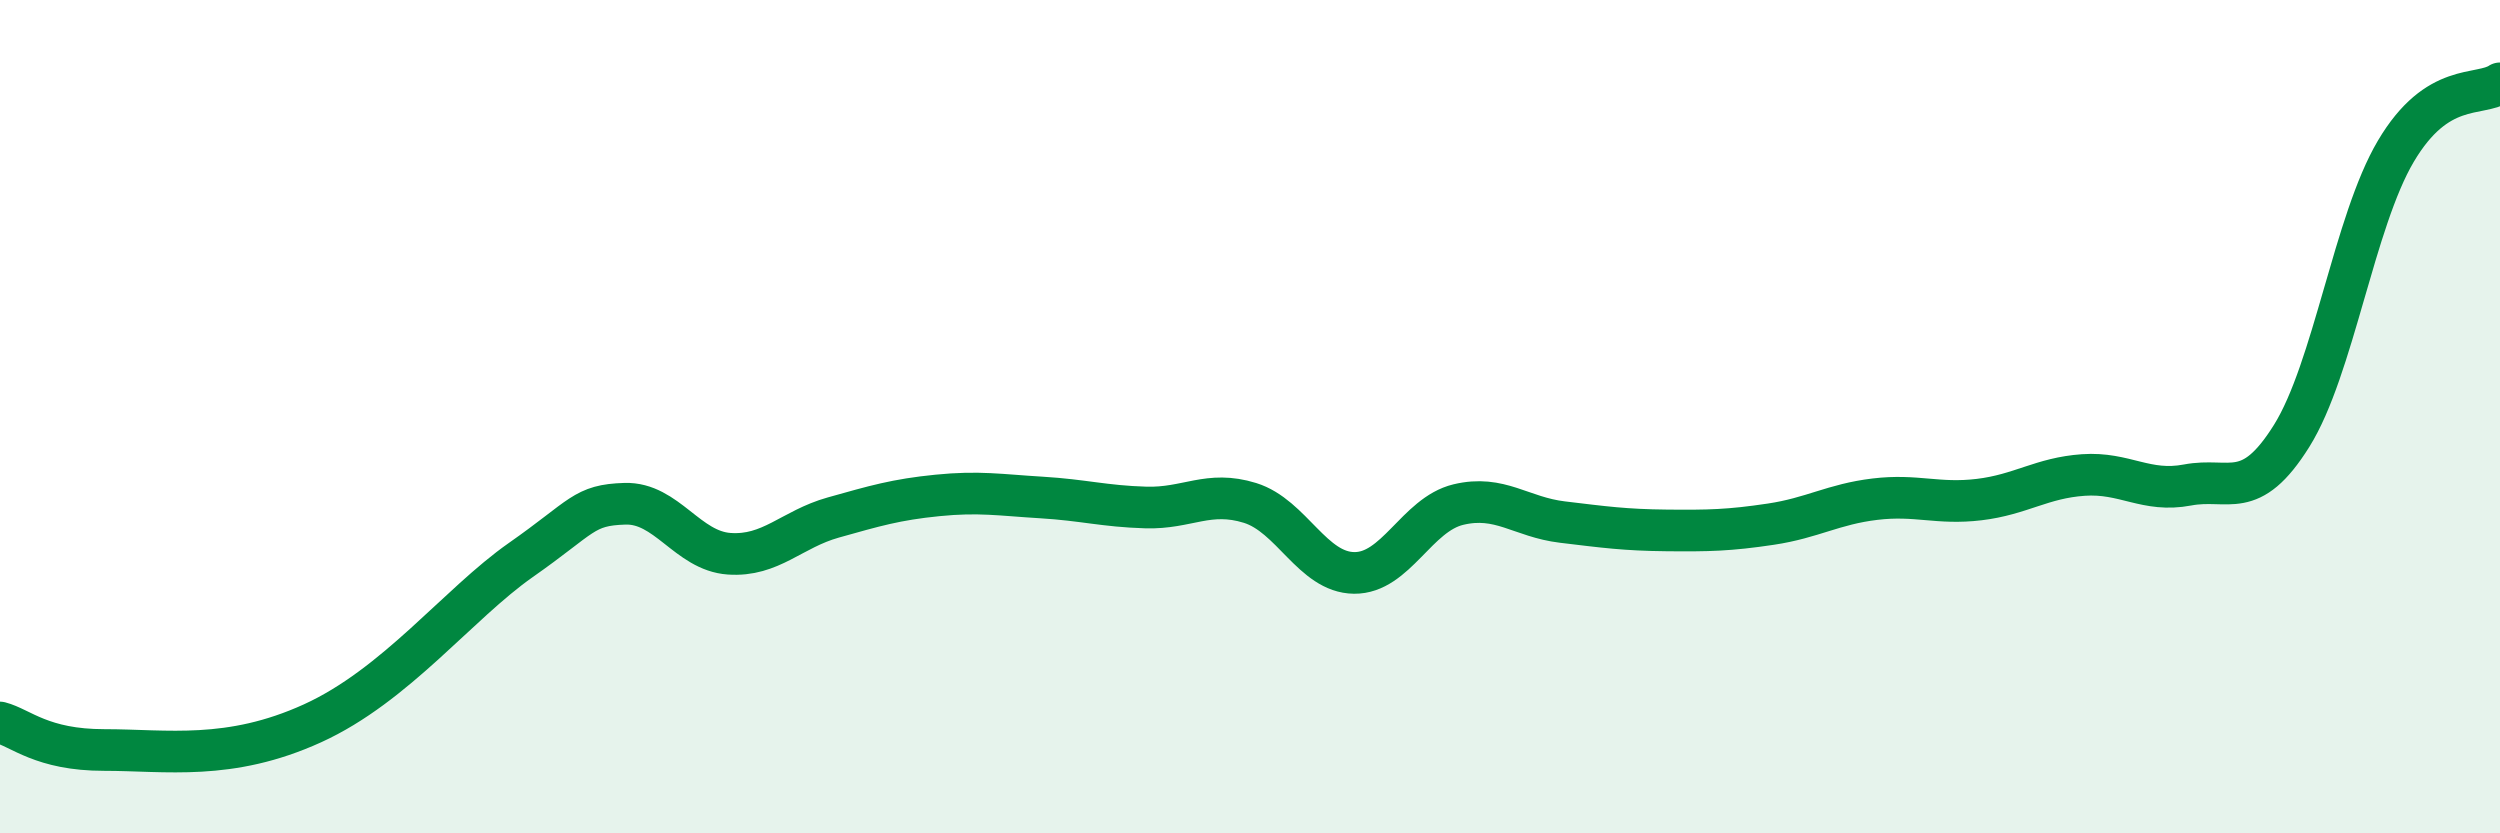
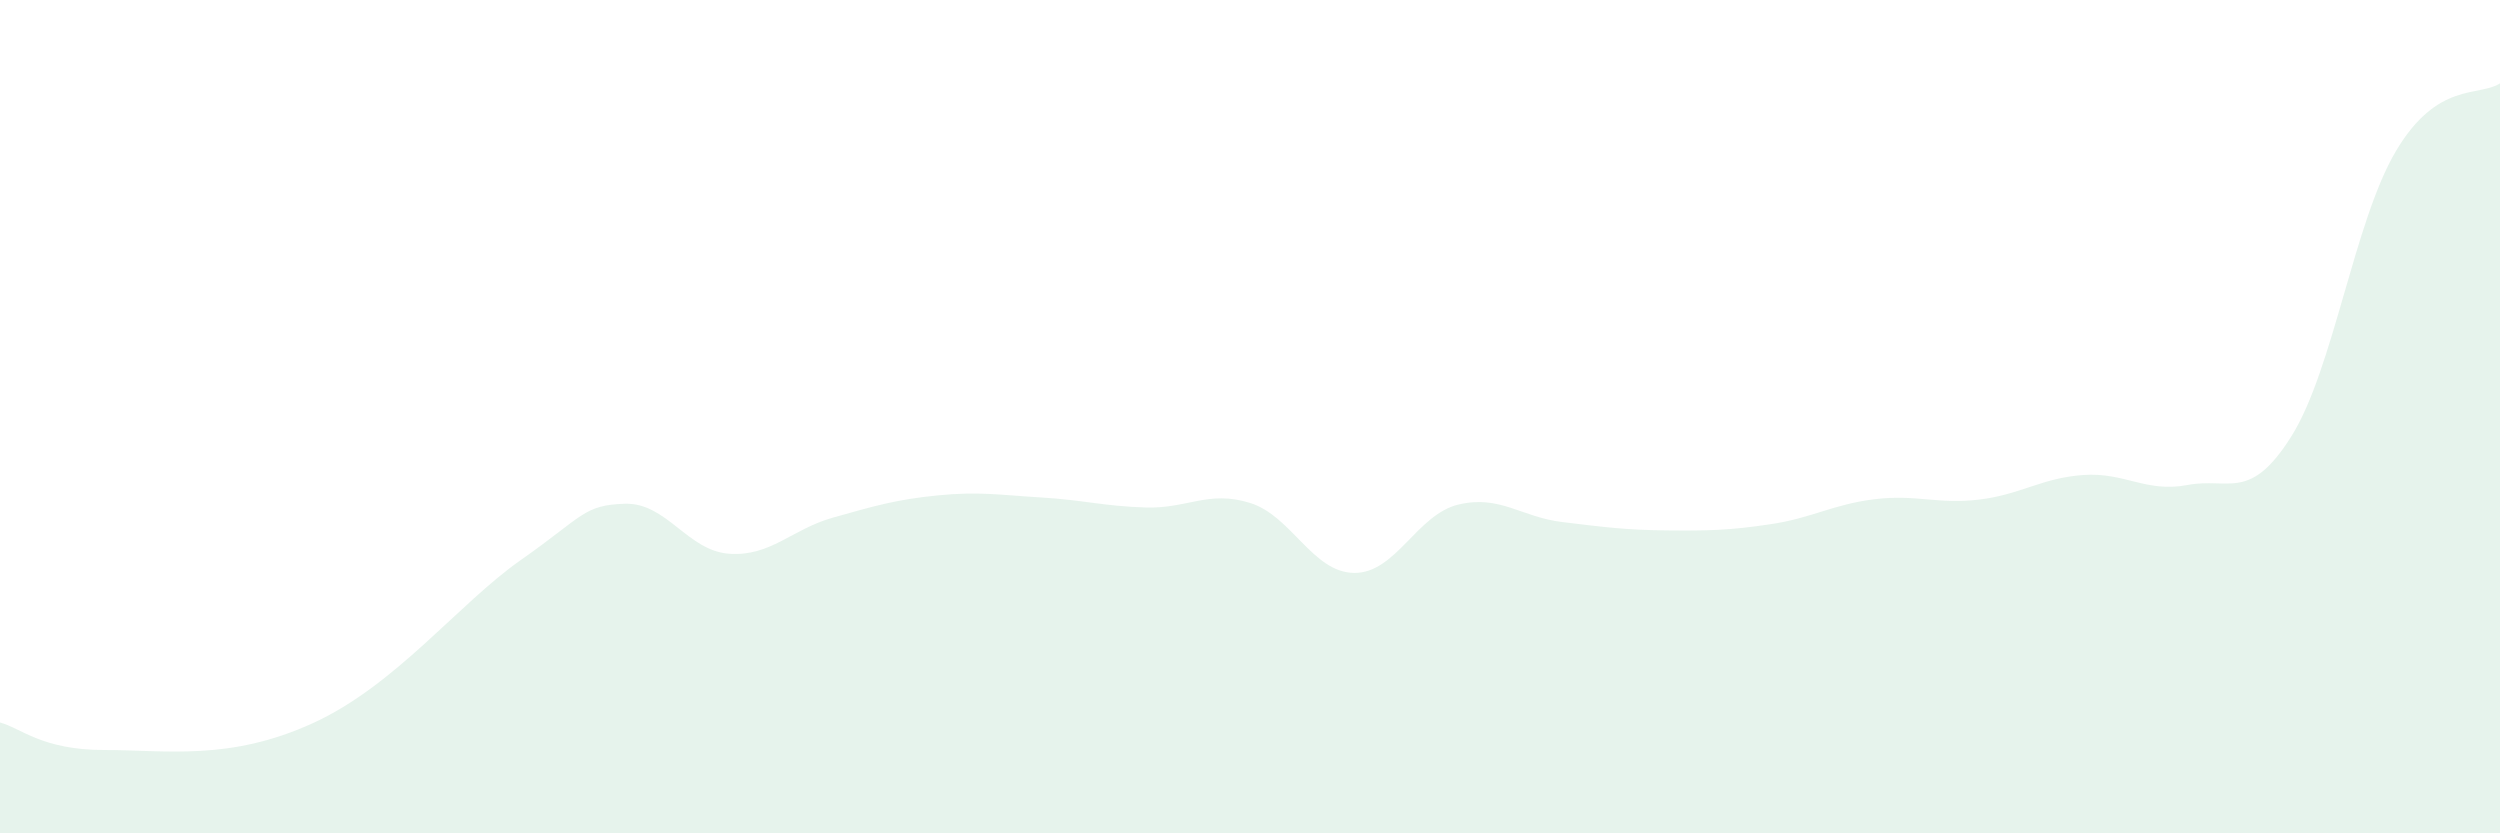
<svg xmlns="http://www.w3.org/2000/svg" width="60" height="20" viewBox="0 0 60 20">
  <path d="M 0,17.34 C 0.5,17.47 1,18 2.5,18 C 4,18 5.5,18.27 7.5,17.36 C 9.5,16.45 11,14.49 12.5,13.44 C 14,12.39 14,12.12 15,12.09 C 16,12.06 16.5,13.22 17.5,13.29 C 18.5,13.36 19,12.7 20,12.42 C 21,12.14 21.5,11.99 22.5,11.89 C 23.5,11.79 24,11.88 25,11.94 C 26,12 26.5,12.15 27.5,12.18 C 28.5,12.21 29,11.76 30,12.07 C 31,12.38 31.5,13.74 32.5,13.75 C 33.5,13.76 34,12.35 35,12.11 C 36,11.87 36.5,12.41 37.5,12.53 C 38.5,12.65 39,12.72 40,12.73 C 41,12.74 41.5,12.73 42.5,12.58 C 43.5,12.43 44,12.1 45,11.98 C 46,11.86 46.5,12.11 47.5,11.99 C 48.5,11.87 49,11.47 50,11.4 C 51,11.33 51.5,11.83 52.5,11.64 C 53.5,11.45 54,12.06 55,10.46 C 56,8.86 56.5,5.32 57.5,3.63 C 58.5,1.94 59.5,2.33 60,2L60 20L0 20Z" fill="#008740" opacity="0.1" stroke-linecap="round" stroke-linejoin="round" />
-   <path d="M 0,17.34 C 0.5,17.47 1,18 2.5,18 C 4,18 5.5,18.27 7.5,17.36 C 9.5,16.45 11,14.49 12.5,13.44 C 14,12.39 14,12.12 15,12.09 C 16,12.06 16.5,13.22 17.5,13.29 C 18.5,13.36 19,12.7 20,12.42 C 21,12.14 21.5,11.99 22.5,11.89 C 23.5,11.79 24,11.88 25,11.94 C 26,12 26.5,12.15 27.5,12.18 C 28.5,12.21 29,11.76 30,12.07 C 31,12.38 31.5,13.74 32.5,13.75 C 33.5,13.76 34,12.35 35,12.11 C 36,11.87 36.5,12.41 37.5,12.53 C 38.5,12.65 39,12.72 40,12.73 C 41,12.74 41.5,12.73 42.5,12.58 C 43.5,12.43 44,12.1 45,11.98 C 46,11.86 46.5,12.11 47.5,11.99 C 48.5,11.87 49,11.47 50,11.4 C 51,11.33 51.5,11.83 52.5,11.64 C 53.5,11.45 54,12.06 55,10.46 C 56,8.86 56.5,5.32 57.5,3.63 C 58.5,1.94 59.5,2.33 60,2" stroke="#008740" stroke-width="1" fill="none" stroke-linecap="round" stroke-linejoin="round" />
</svg>